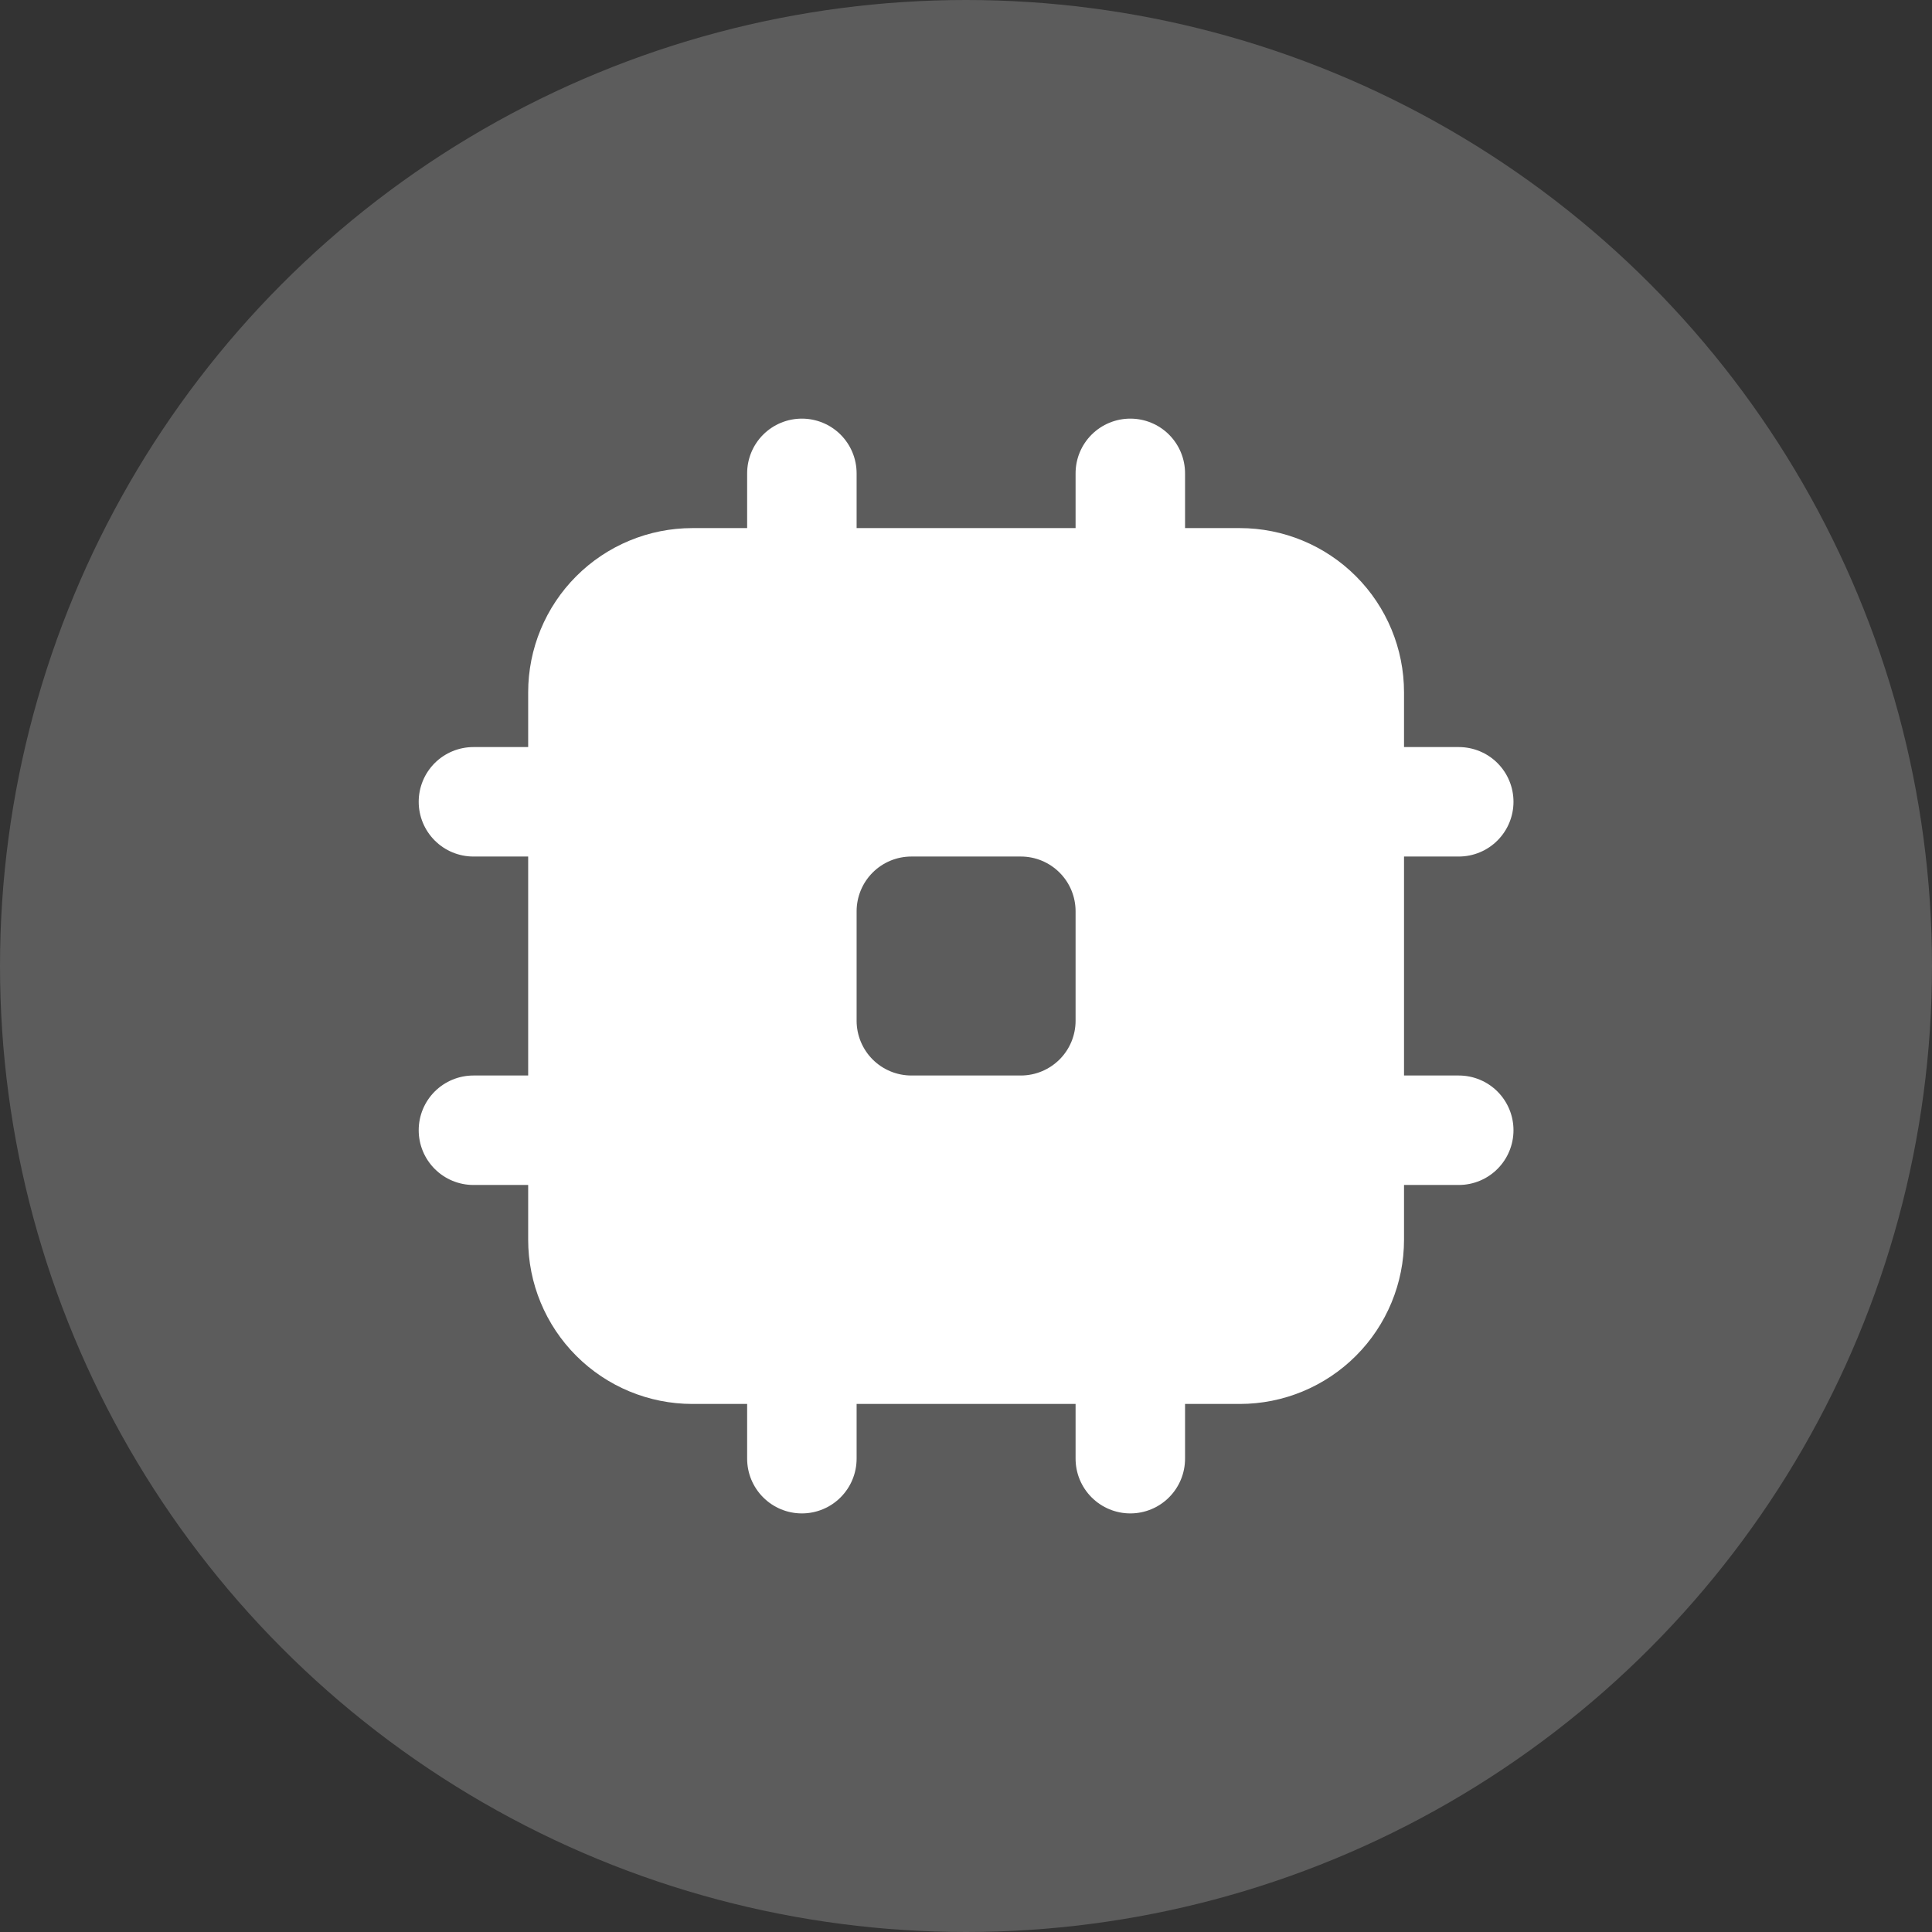
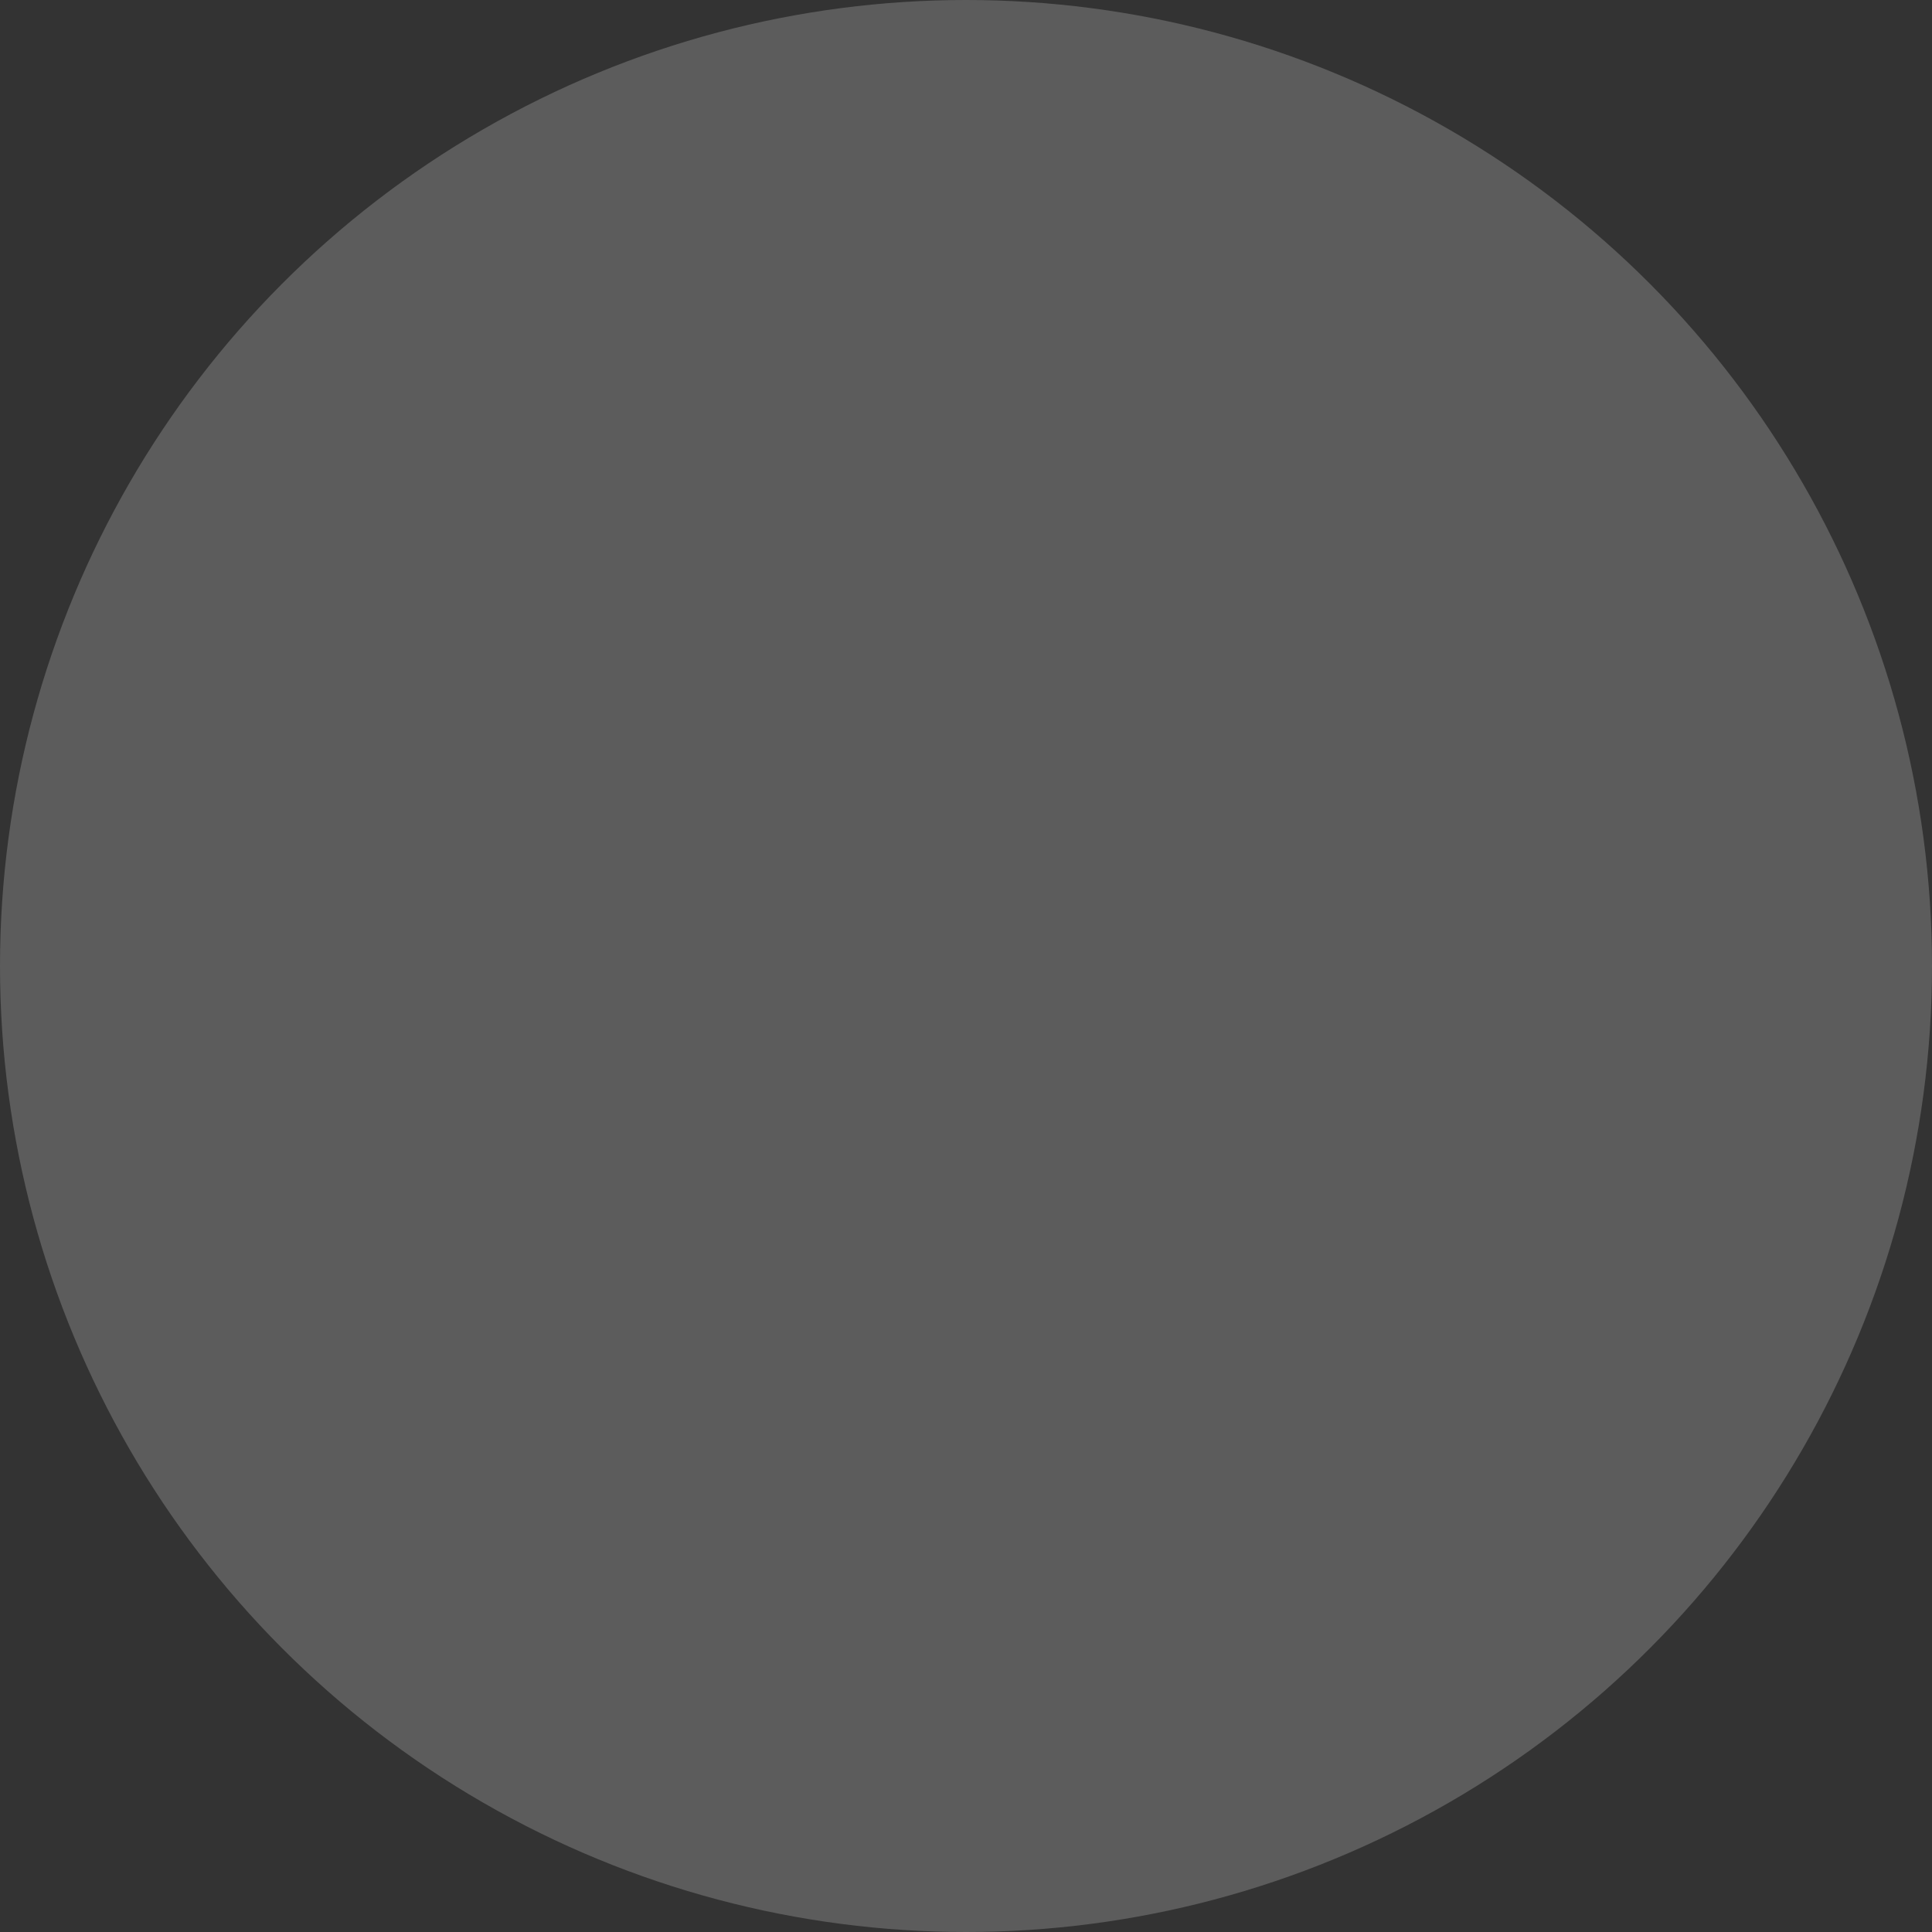
<svg xmlns="http://www.w3.org/2000/svg" width="50" height="50" viewBox="0 0 50 50" fill="none">
  <rect x="0" y="0" width="50" height="50" fill="#333333" stroke="none" />
  <circle cx="25" cy="25" r="25" fill="white" fill-opacity="0.2" />
-   <path fill-rule="evenodd" clip-rule="evenodd" d="M20.753 10.834C21.128 10.834 21.489 10.983 21.754 11.248C22.02 11.514 22.169 11.874 22.169 12.25V13.667H27.836V12.25C27.836 11.874 27.985 11.514 28.251 11.248C28.517 10.983 28.877 10.834 29.253 10.834C29.628 10.834 29.989 10.983 30.254 11.248C30.52 11.514 30.669 11.874 30.669 12.25V13.667H32.086C33.213 13.667 34.294 14.115 35.091 14.912C35.888 15.709 36.336 16.79 36.336 17.917V19.334H37.753C38.128 19.334 38.489 19.483 38.754 19.748C39.02 20.014 39.169 20.374 39.169 20.75C39.169 21.126 39.02 21.486 38.754 21.752C38.489 22.018 38.128 22.167 37.753 22.167H36.336V27.834H37.753C38.128 27.834 38.489 27.983 38.754 28.248C39.02 28.514 39.169 28.874 39.169 29.25C39.169 29.626 39.02 29.986 38.754 30.252C38.489 30.518 38.128 30.667 37.753 30.667H36.336V32.084C36.336 33.211 35.888 34.292 35.091 35.089C34.294 35.886 33.213 36.334 32.086 36.334H30.669V37.75C30.669 38.126 30.52 38.486 30.254 38.752C29.989 39.018 29.628 39.167 29.253 39.167C28.877 39.167 28.517 39.018 28.251 38.752C27.985 38.486 27.836 38.126 27.836 37.75V36.334H22.169V37.75C22.169 38.126 22.02 38.486 21.754 38.752C21.489 39.018 21.128 39.167 20.753 39.167C20.377 39.167 20.017 39.018 19.751 38.752C19.485 38.486 19.336 38.126 19.336 37.75V36.334H17.919C16.792 36.334 15.711 35.886 14.914 35.089C14.117 34.292 13.669 33.211 13.669 32.084V30.667H12.253C11.877 30.667 11.517 30.518 11.251 30.252C10.985 29.986 10.836 29.626 10.836 29.25C10.836 28.874 10.985 28.514 11.251 28.248C11.517 27.983 11.877 27.834 12.253 27.834H13.669V22.167H12.253C11.877 22.167 11.517 22.018 11.251 21.752C10.985 21.486 10.836 21.126 10.836 20.75C10.836 20.374 10.985 20.014 11.251 19.748C11.517 19.483 11.877 19.334 12.253 19.334H13.669V17.917C13.669 16.79 14.117 15.709 14.914 14.912C15.711 14.115 16.792 13.667 17.919 13.667H19.336V12.25C19.336 11.874 19.485 11.514 19.751 11.248C20.017 10.983 20.377 10.834 20.753 10.834V10.834ZM23.586 22.167H26.419C26.795 22.167 27.155 22.316 27.421 22.582C27.687 22.847 27.836 23.208 27.836 23.584V26.417C27.836 26.793 27.687 27.153 27.421 27.419C27.155 27.684 26.795 27.834 26.419 27.834H23.586C23.21 27.834 22.85 27.684 22.584 27.419C22.319 27.153 22.169 26.793 22.169 26.417V23.584C22.169 23.208 22.319 22.847 22.584 22.582C22.85 22.316 23.21 22.167 23.586 22.167V22.167Z" fill="white" />
</svg>